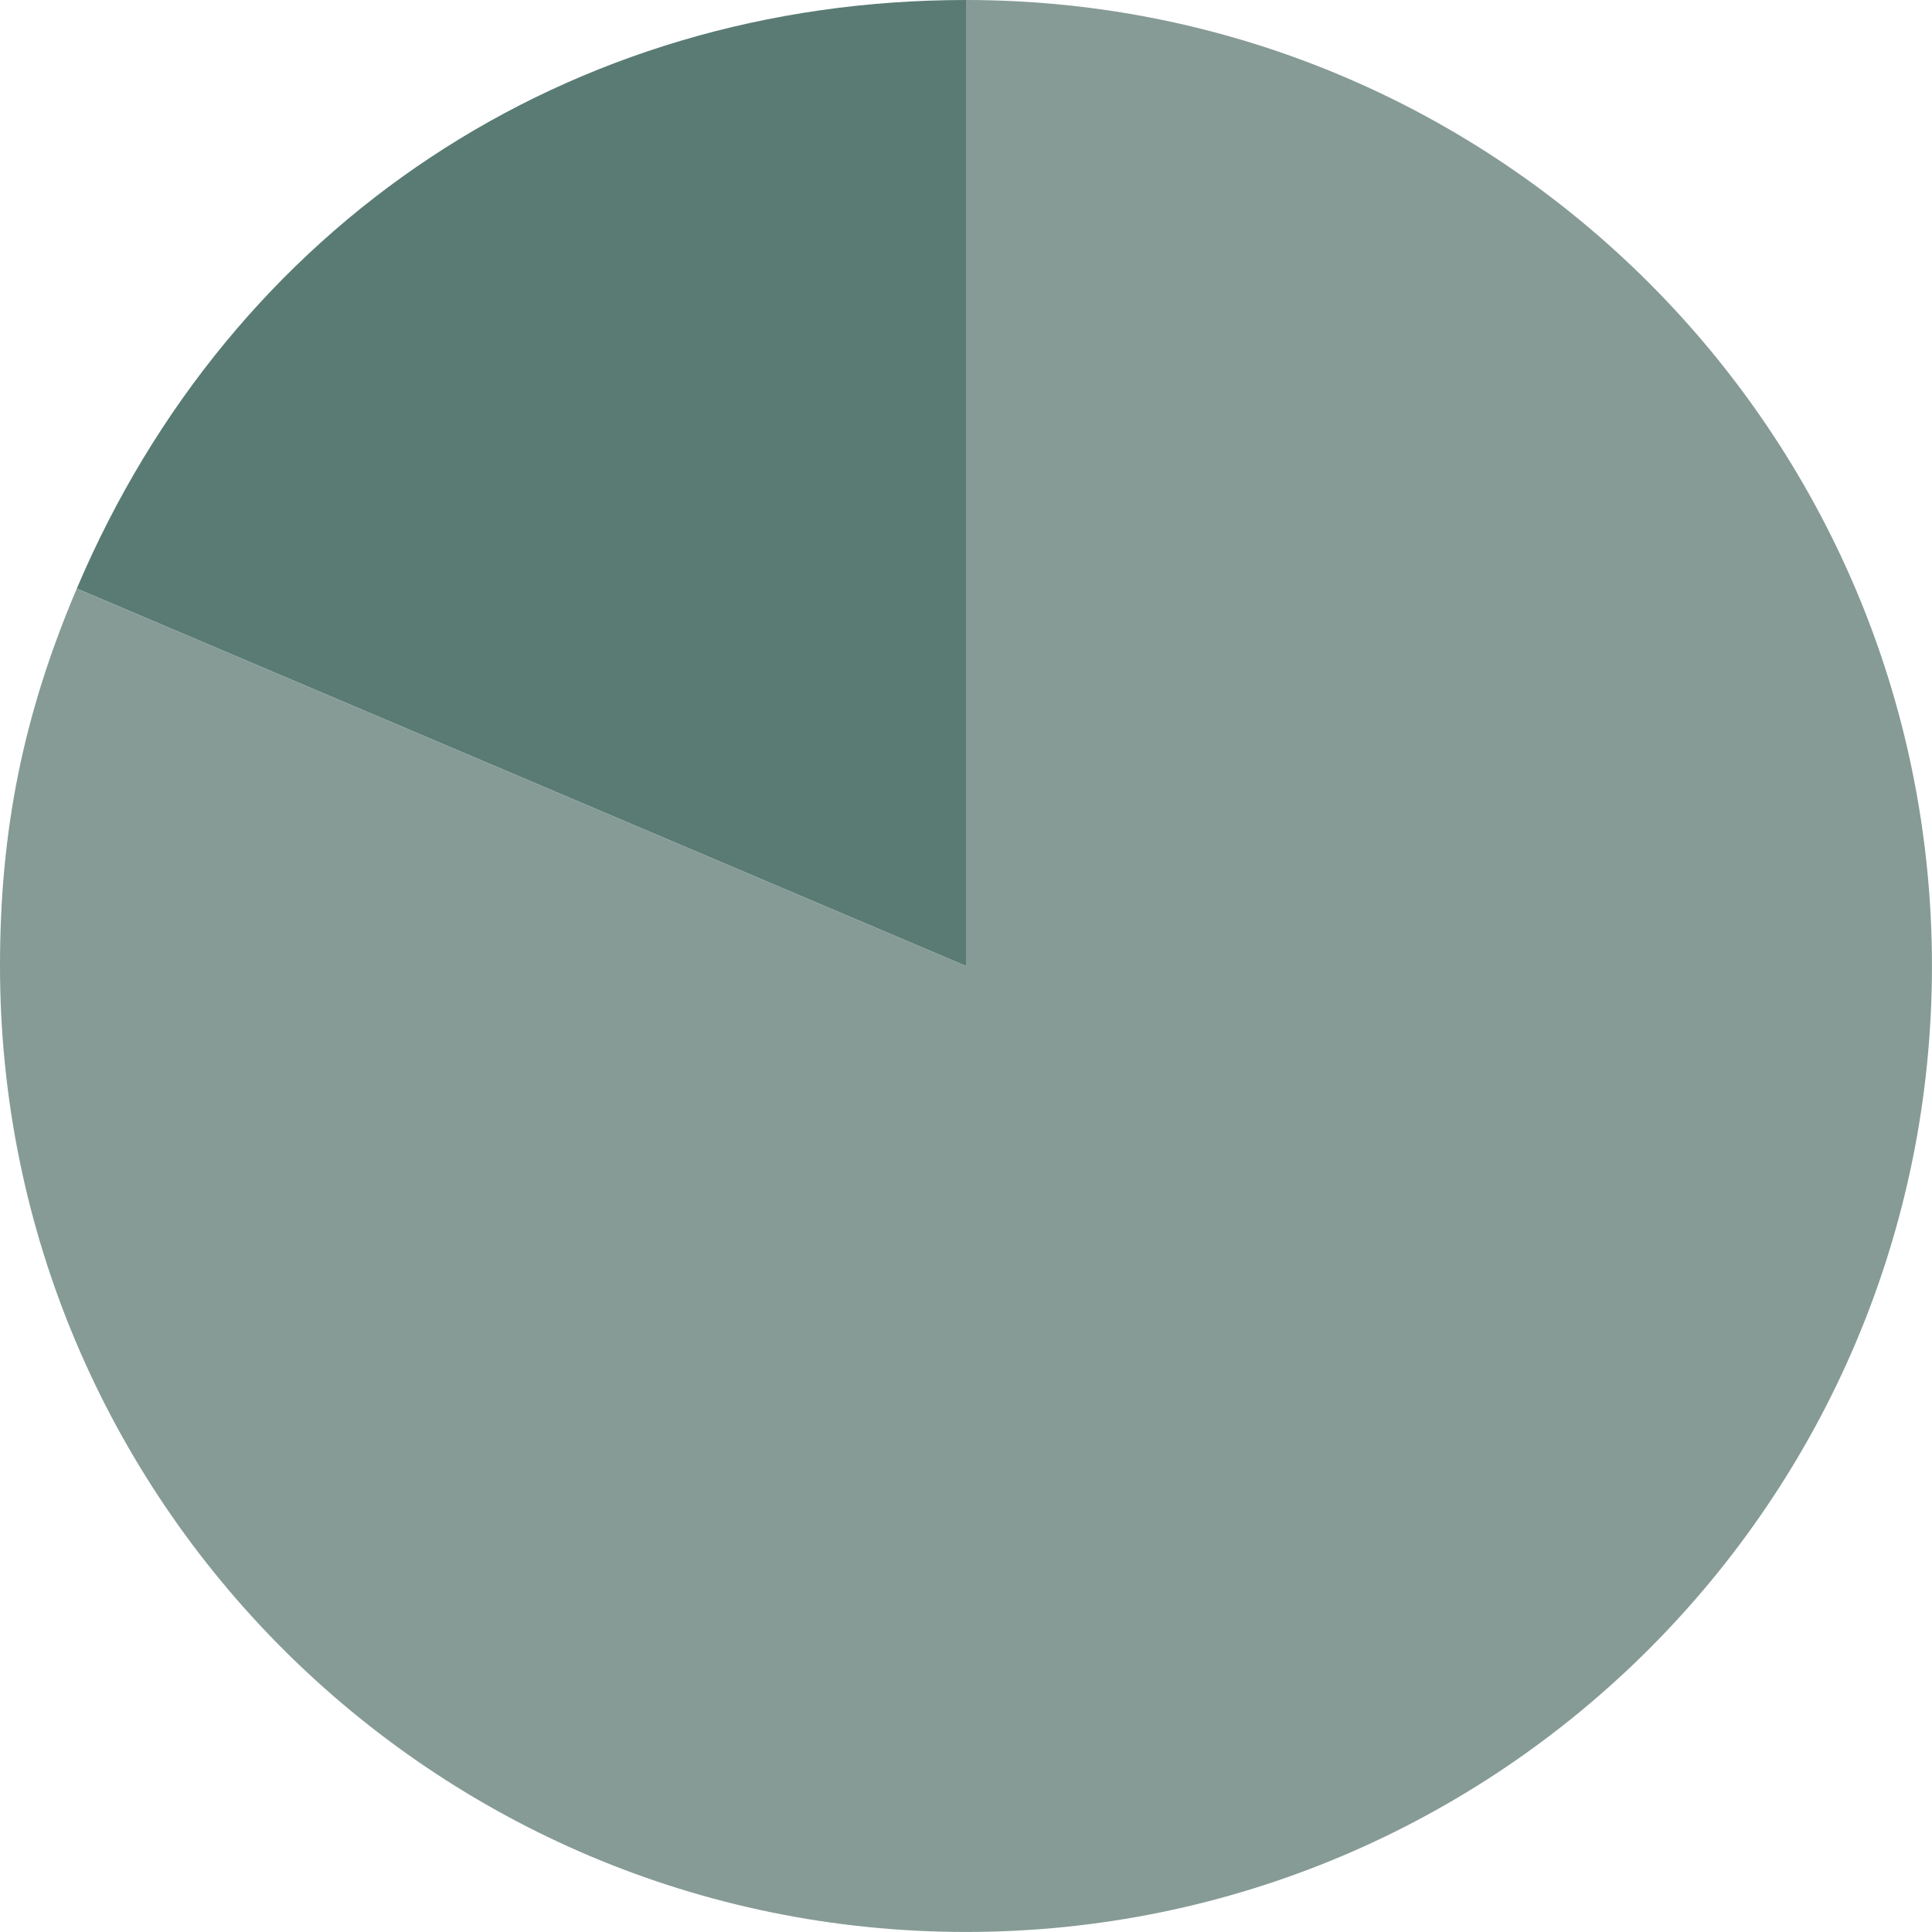
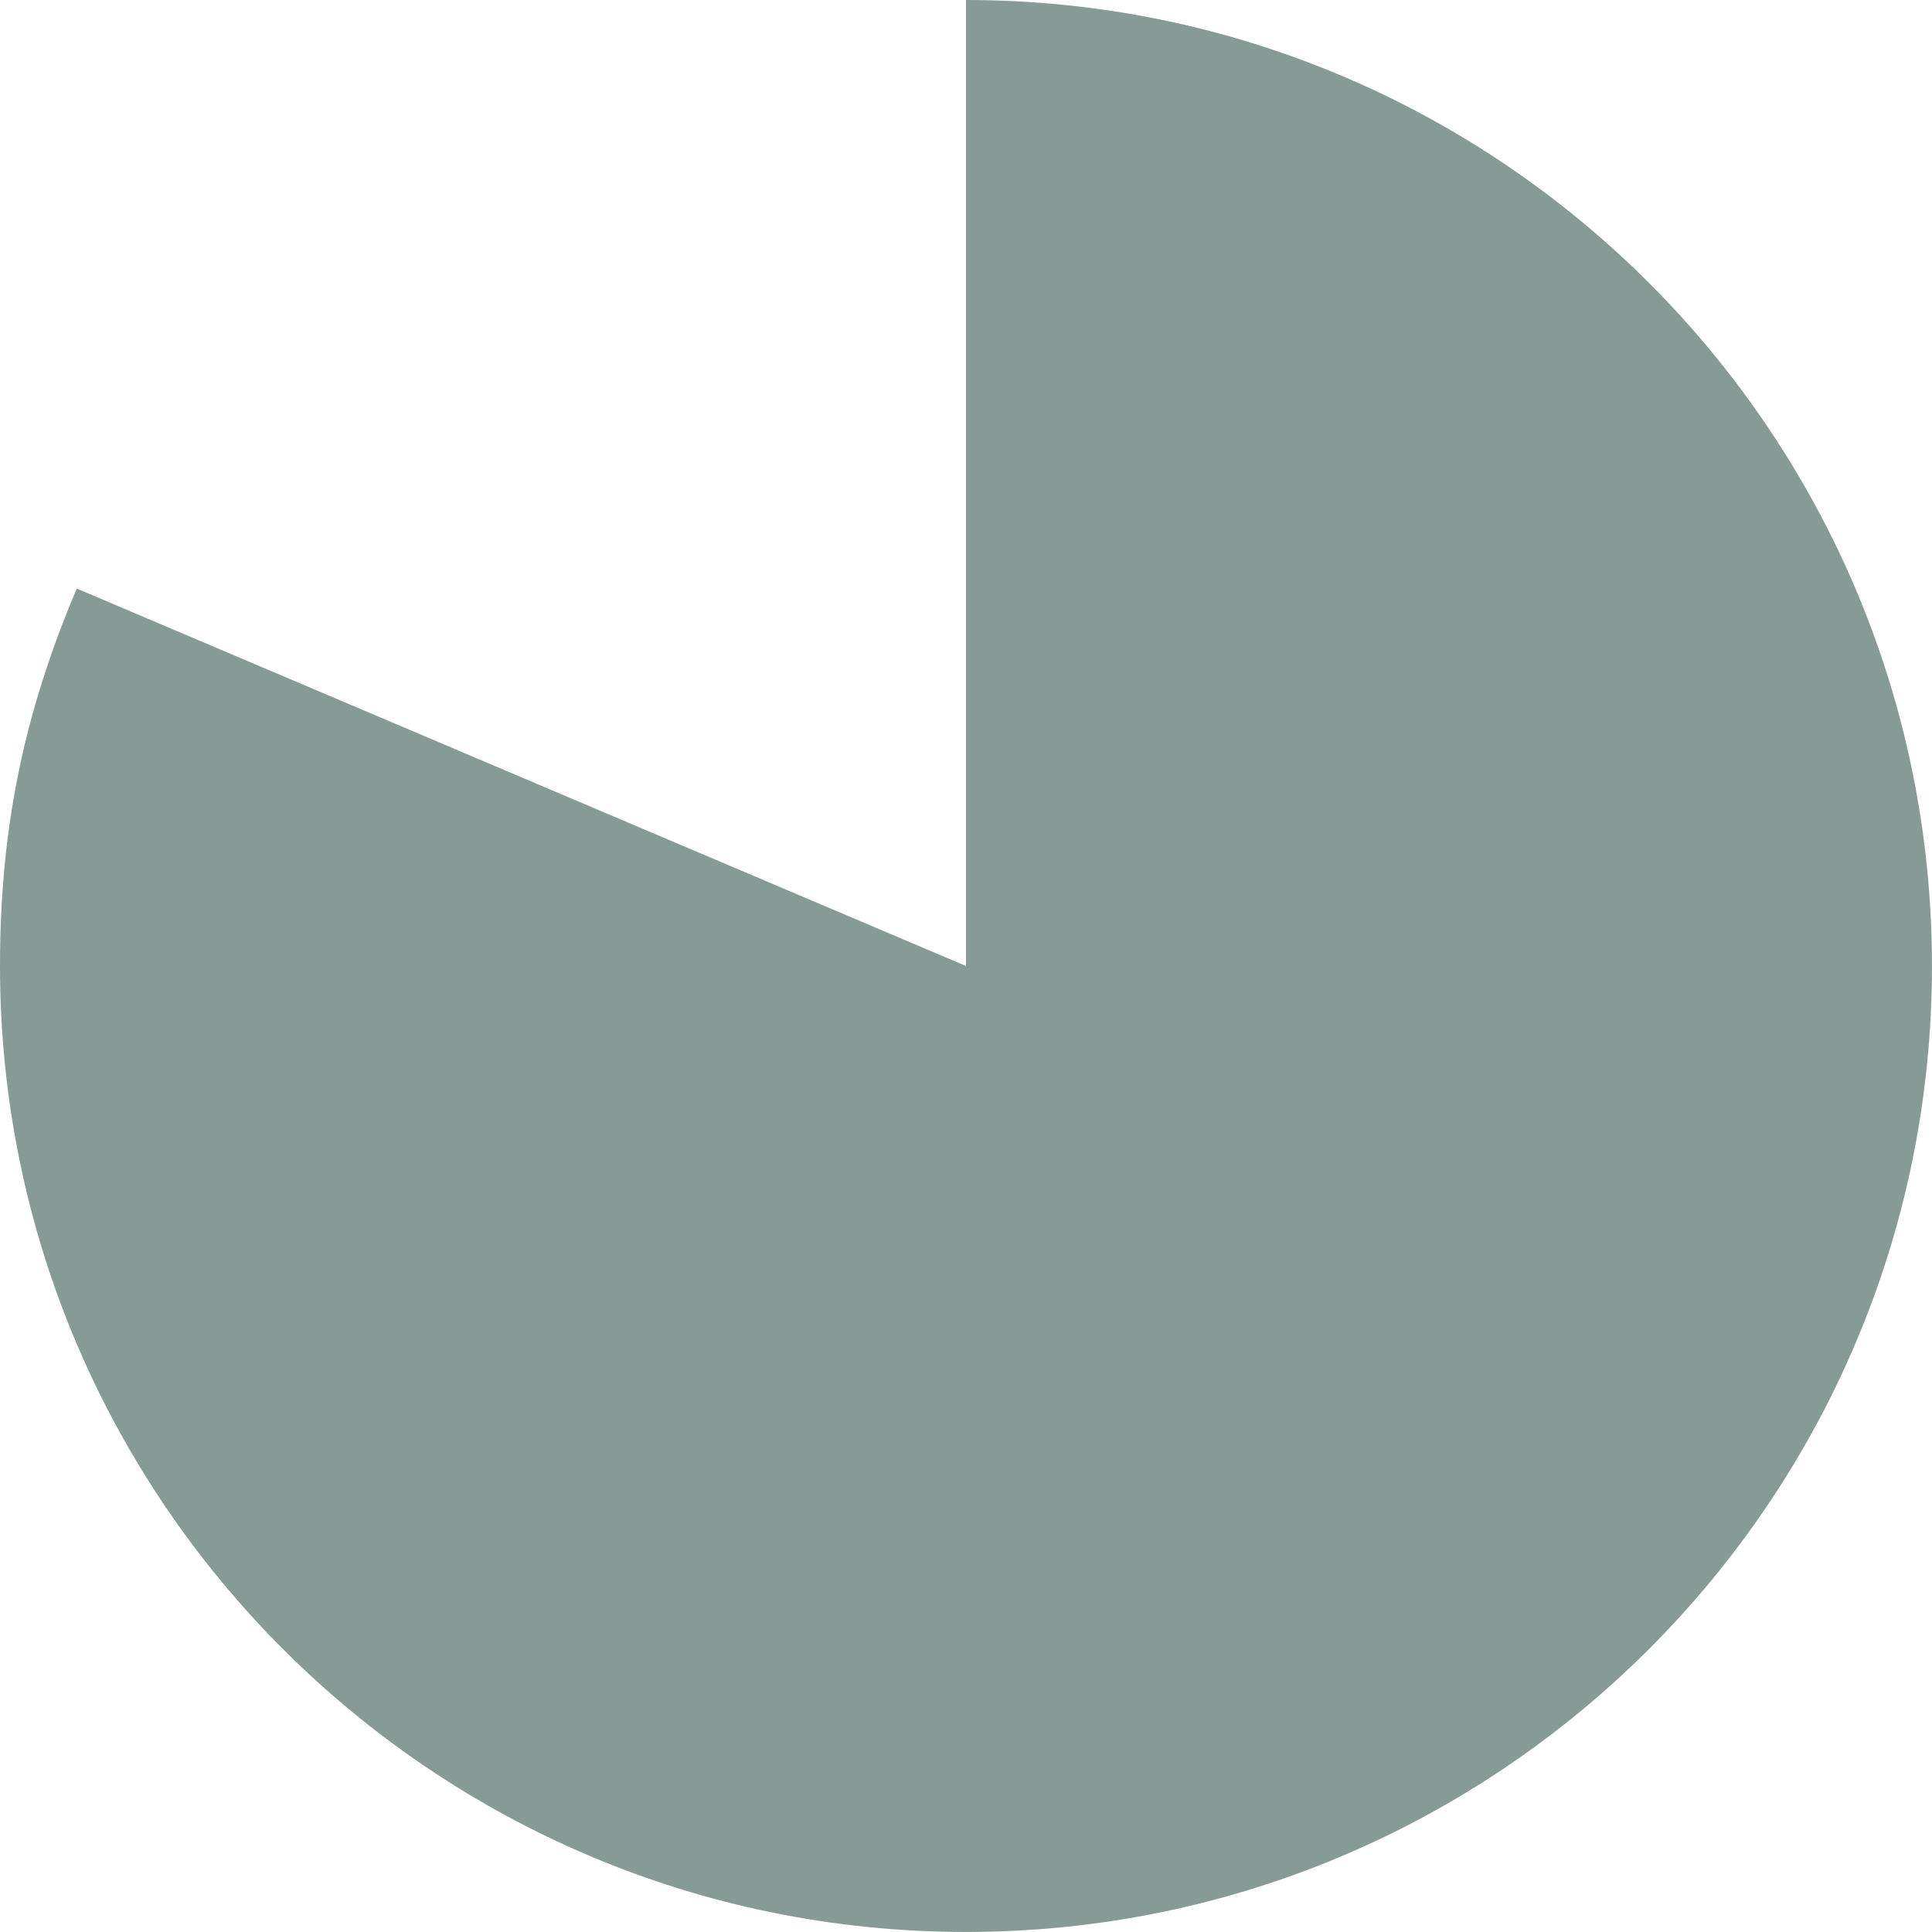
<svg xmlns="http://www.w3.org/2000/svg" id="_Crise_humanitaire_au_Proche-Orient" version="1.1" viewBox="0 0 500 500">
  <defs>
    <style>
      .st0 {
        fill: #597b73;
      }

      .st1 {
        fill: #869b95;
      }
    </style>
  </defs>
-   <path class="st0" d="M250,250L19.87,152.32C60.01,57.76,147.27-0,250-0v250Z" />
  <path class="st1" d="M250,250V-0C388.07-0,499.99,111.93,499.99,250s-111.93,249.99-249.99,249.99S0,388.07,0,250c0-35.34,6.06-65.14,19.87-97.68l230.13,97.68Z" />
</svg>